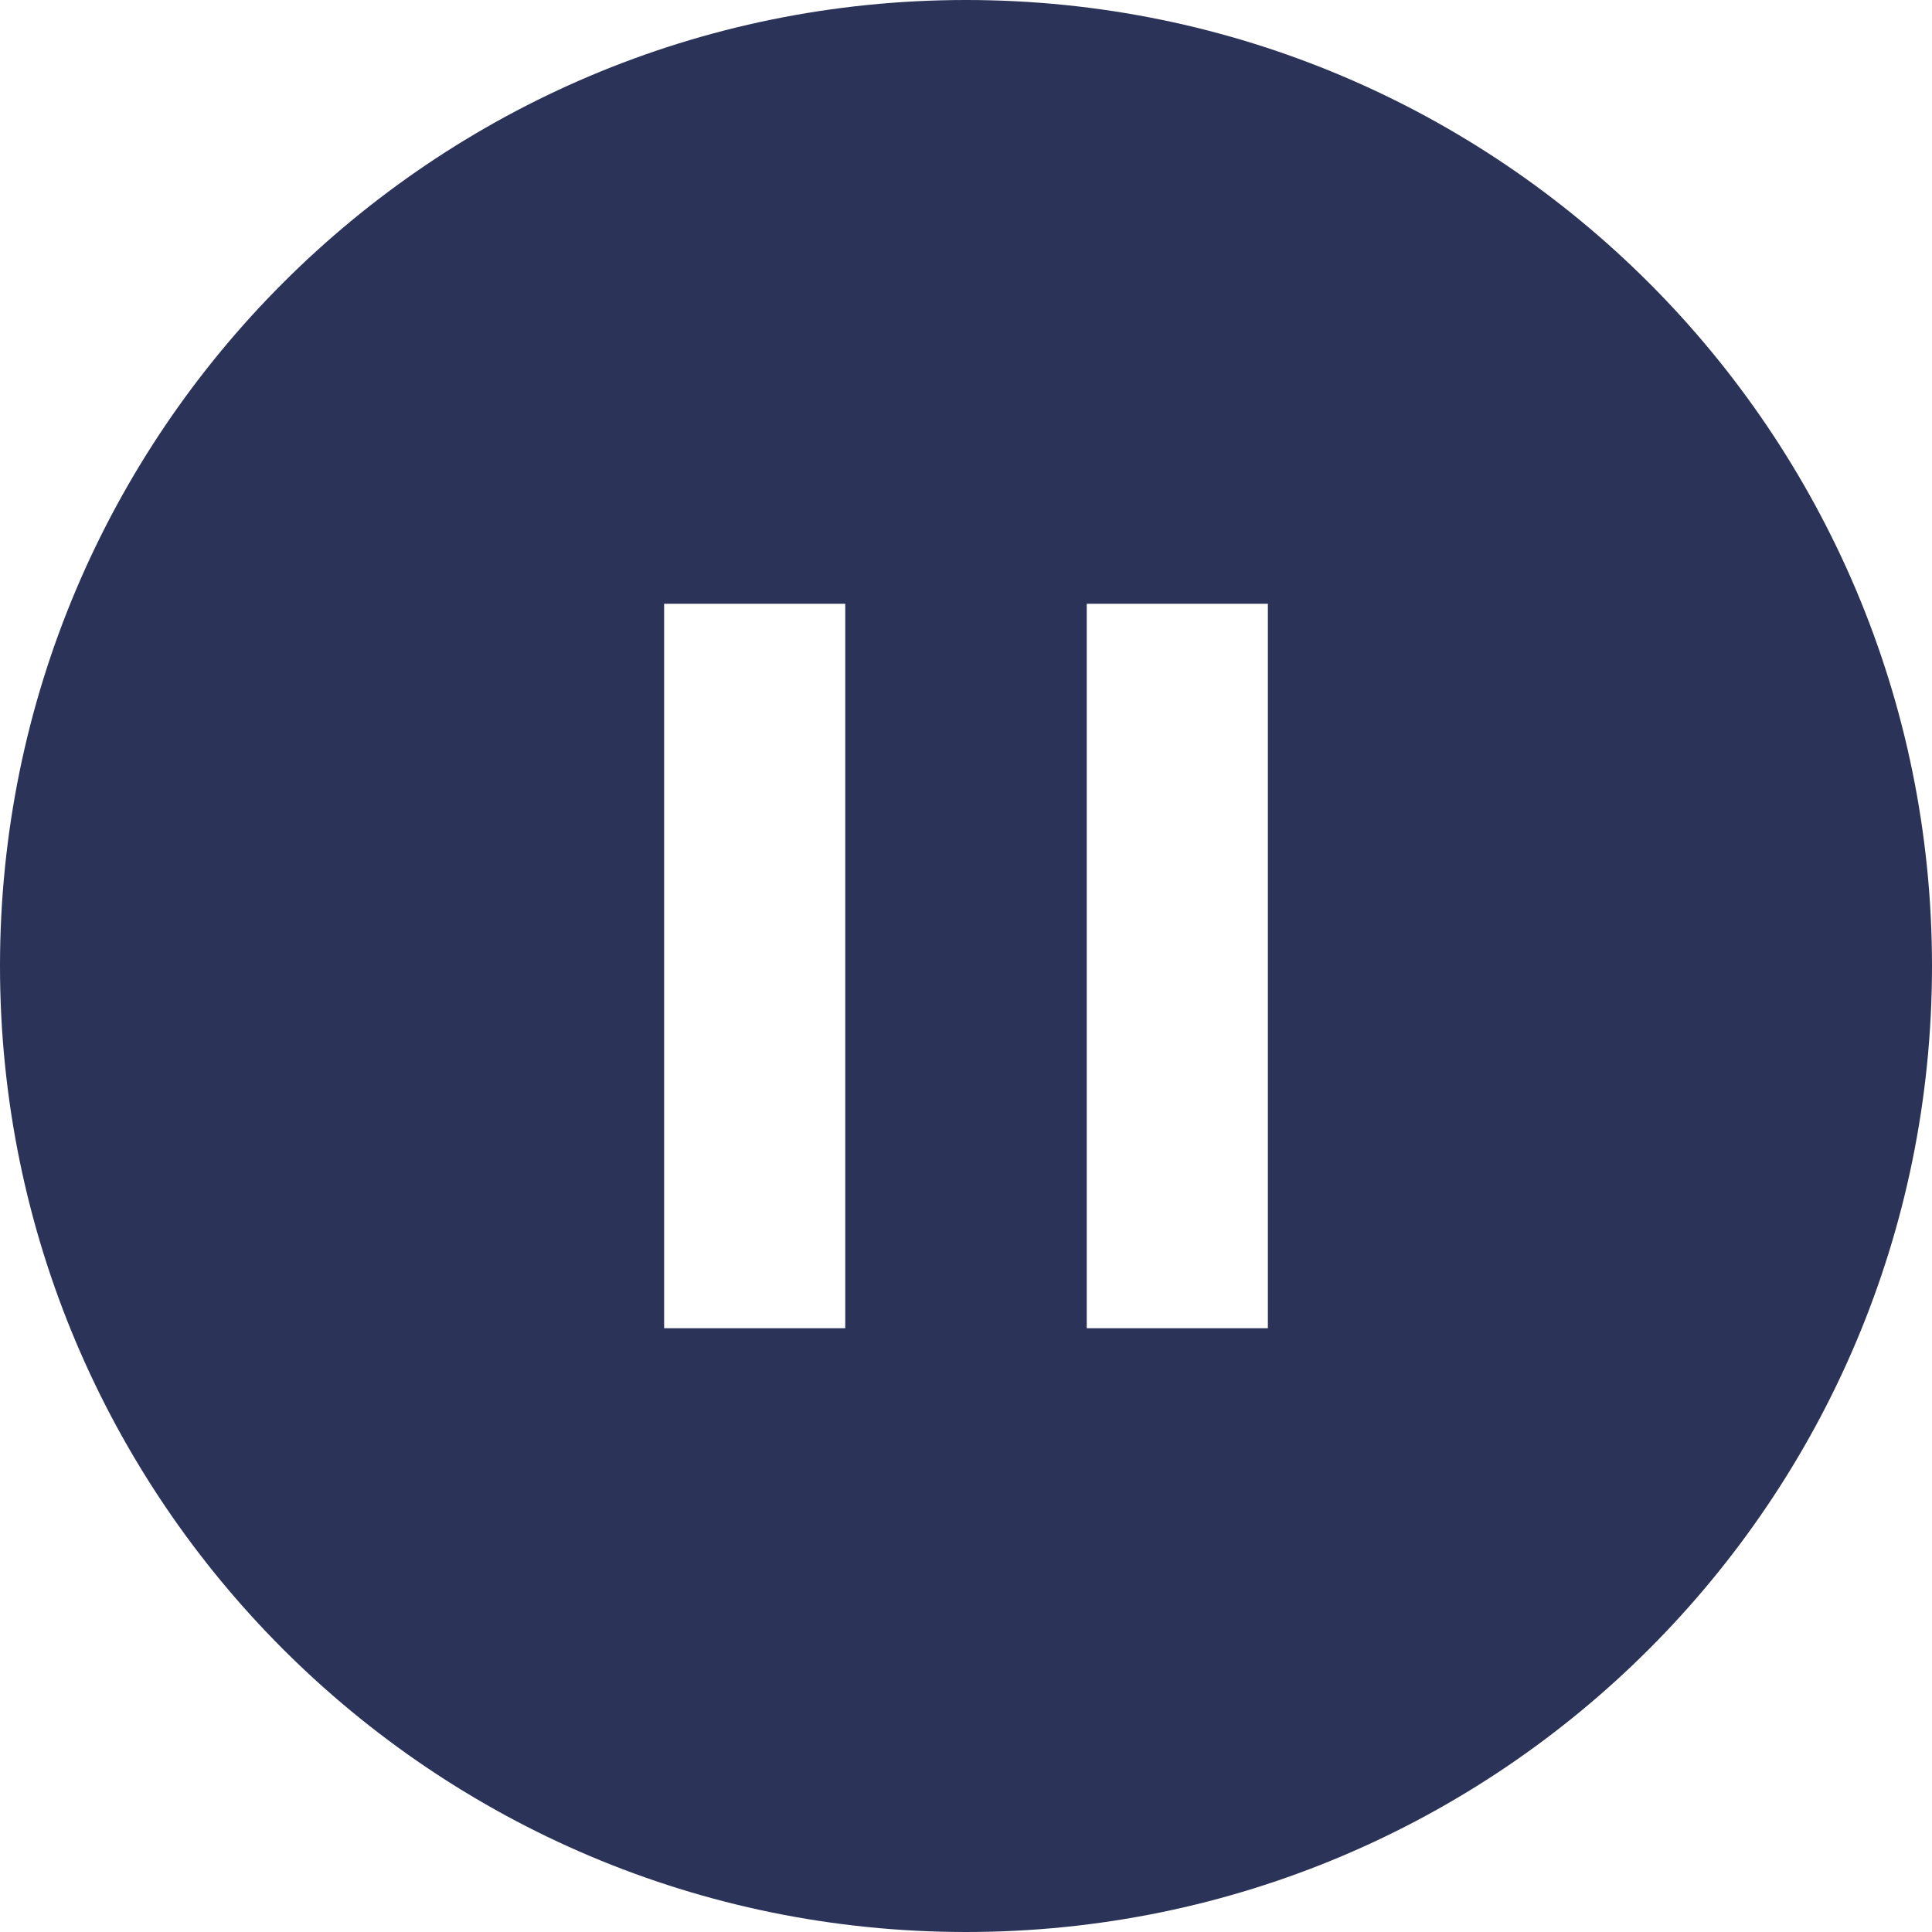
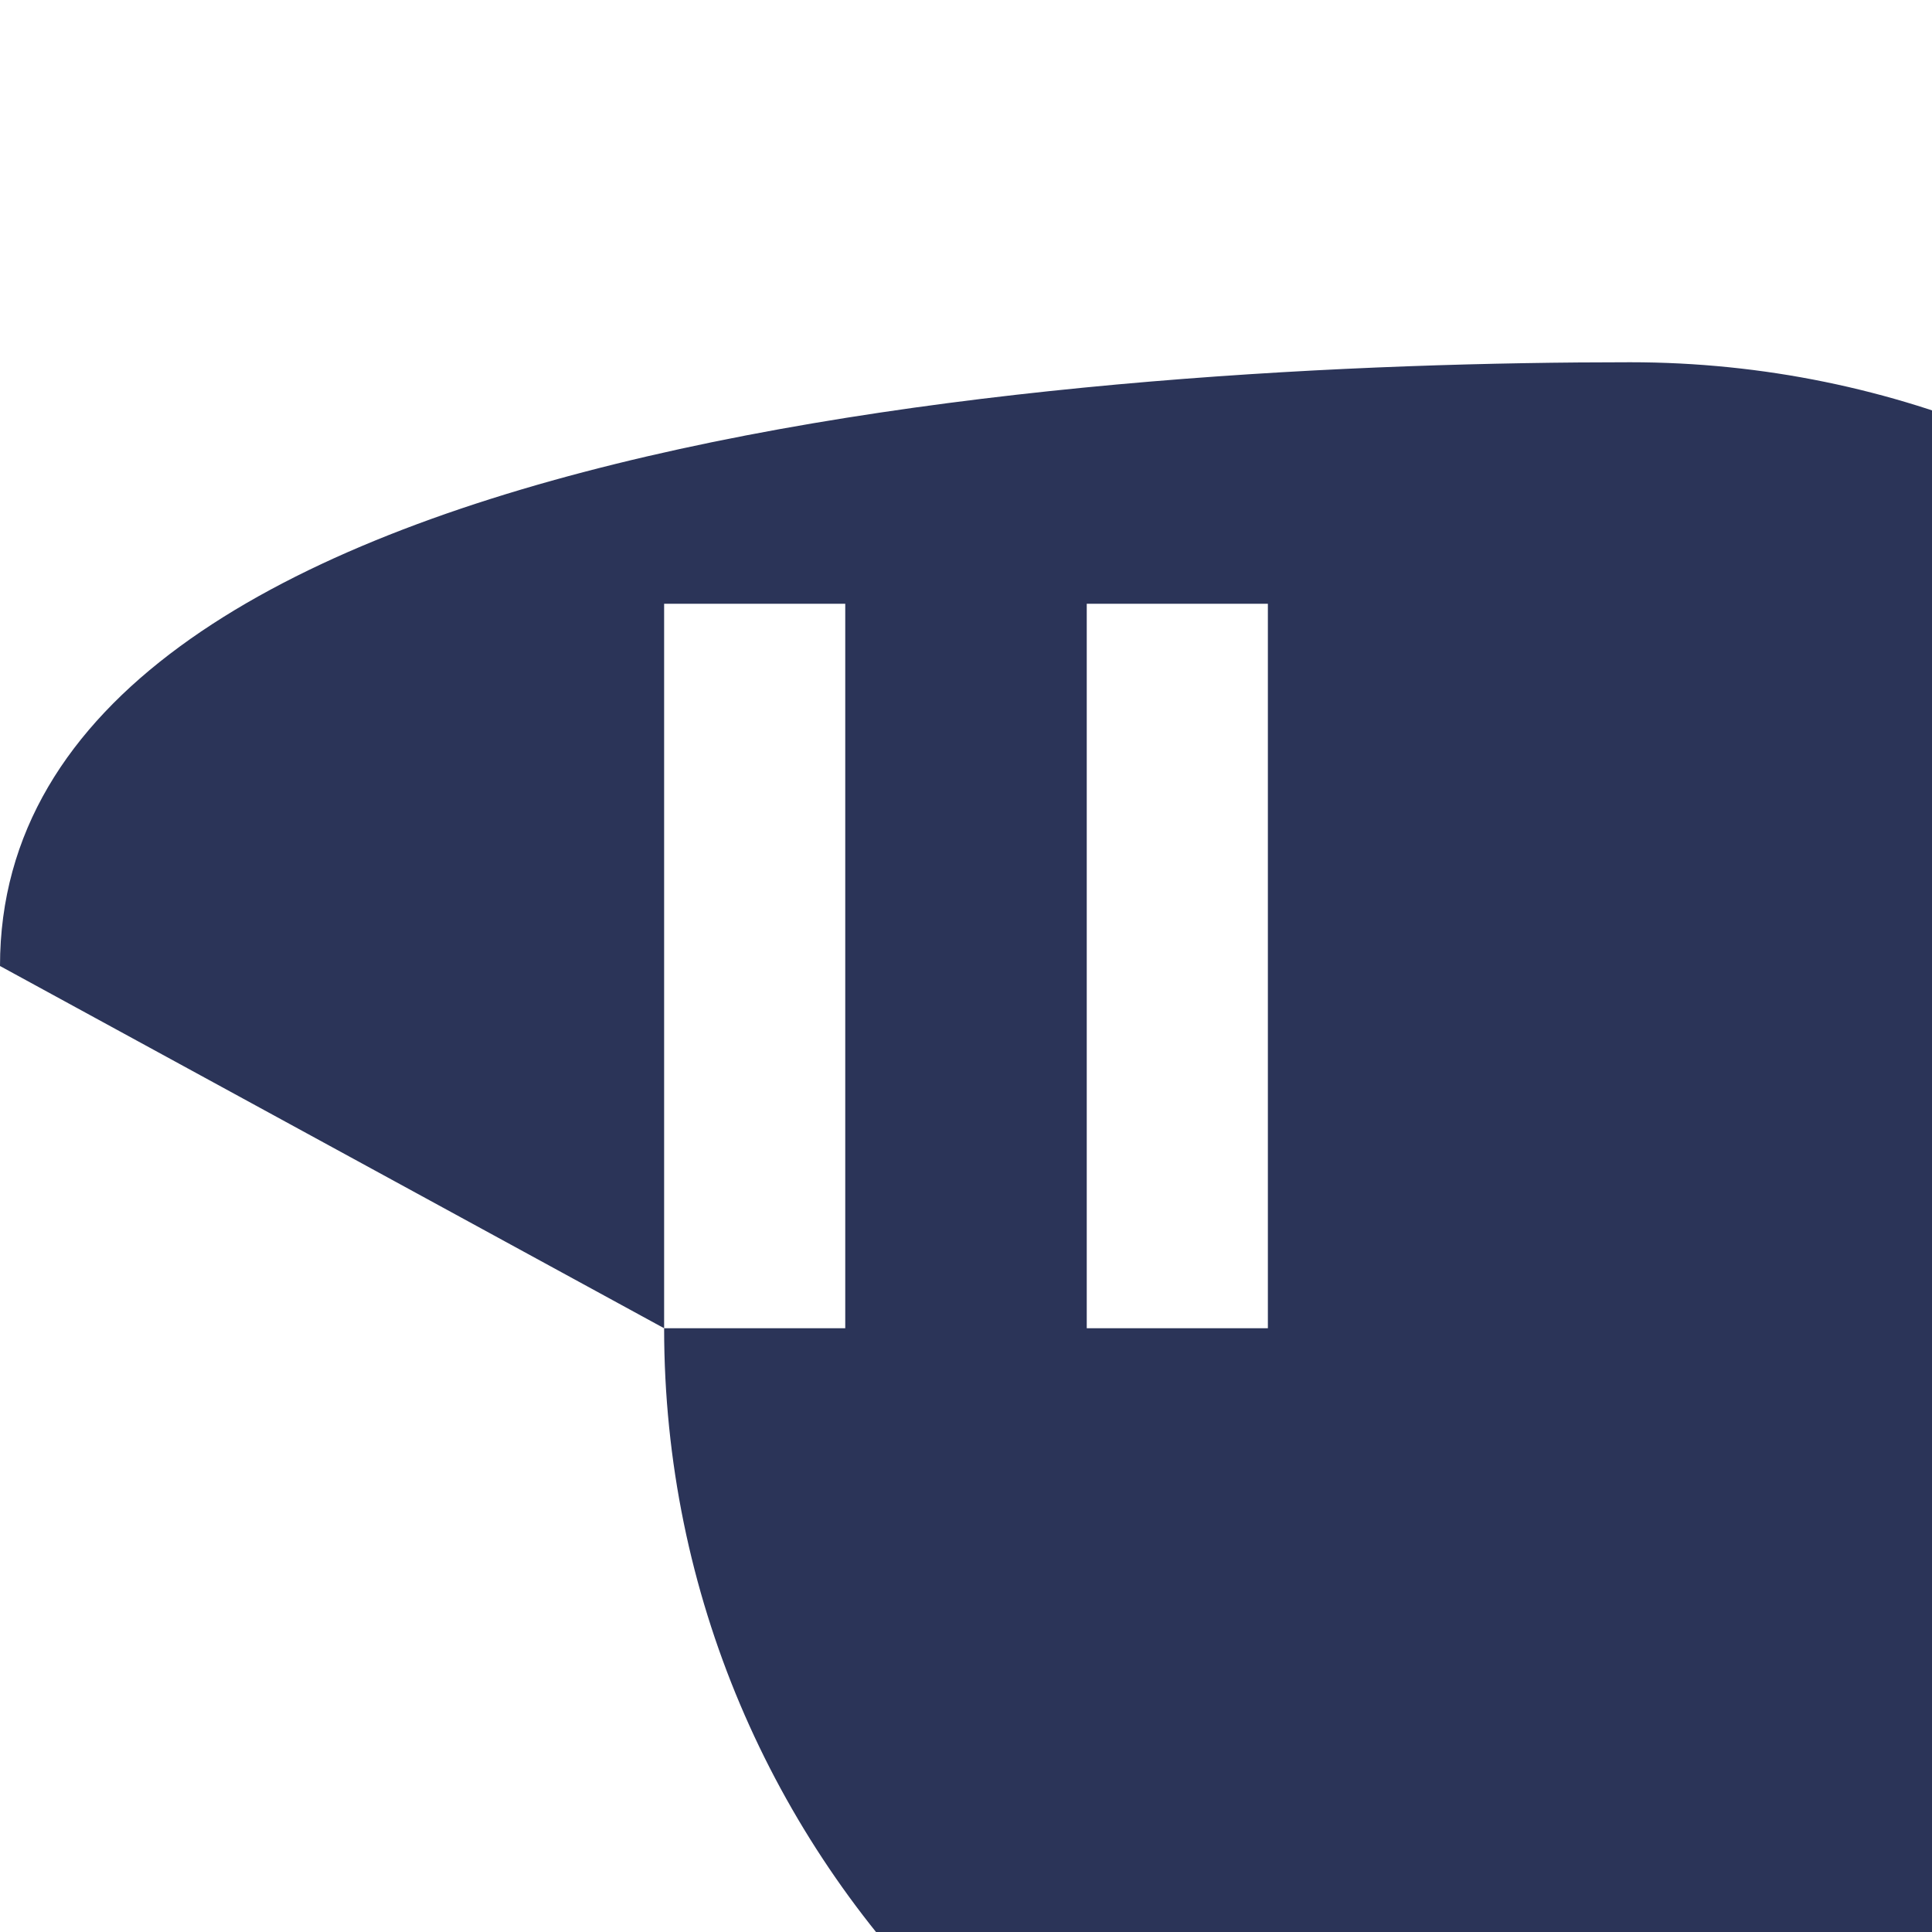
<svg xmlns="http://www.w3.org/2000/svg" width="32" height="32" viewBox="0 0 32 32">
-   <path d="M18 22h3V10h-3v12zm-7 0h3V10h-3v12zM0 16c0 8.837 7.164 16 16 16s16-7.163 16-16c0-8.836-7.164-16-16-16S0 7.164 0 16z" fill="#2B3458" fill-rule="evenodd" />
+   <path d="M18 22h3V10h-3v12zm-7 0h3V10h-3v12zc0 8.837 7.164 16 16 16s16-7.163 16-16c0-8.836-7.164-16-16-16S0 7.164 0 16z" fill="#2B3458" fill-rule="evenodd" />
</svg>